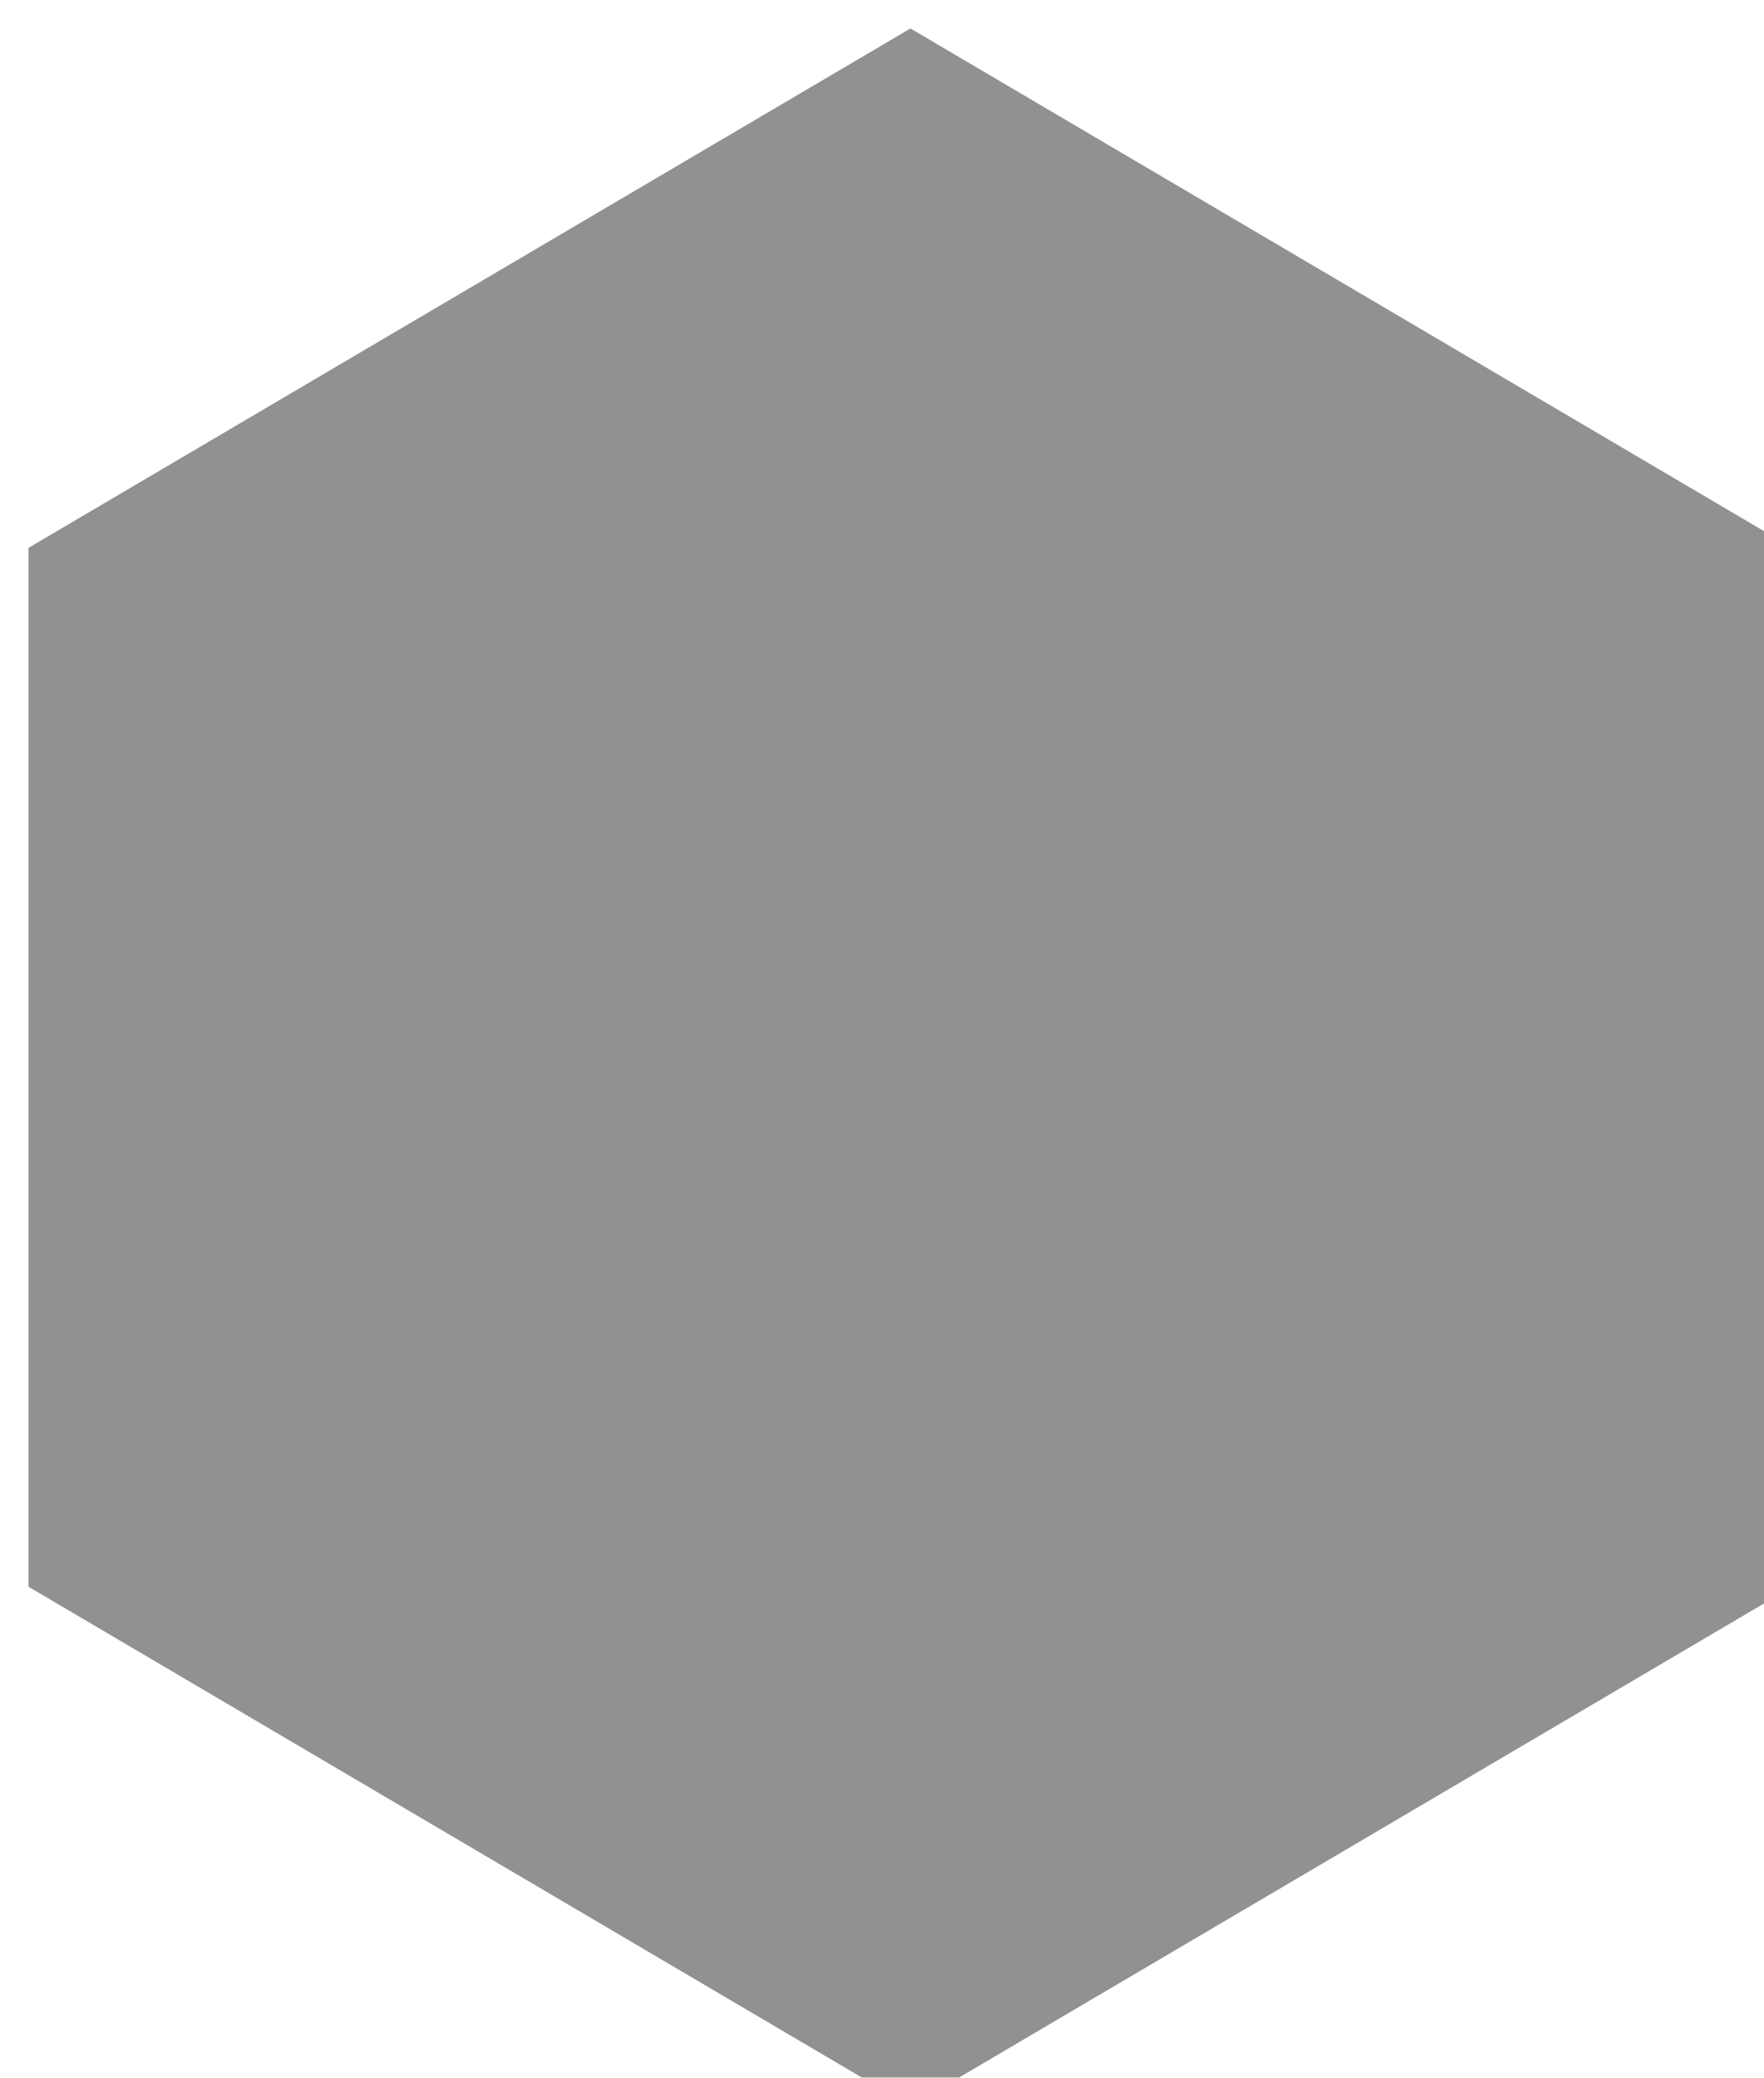
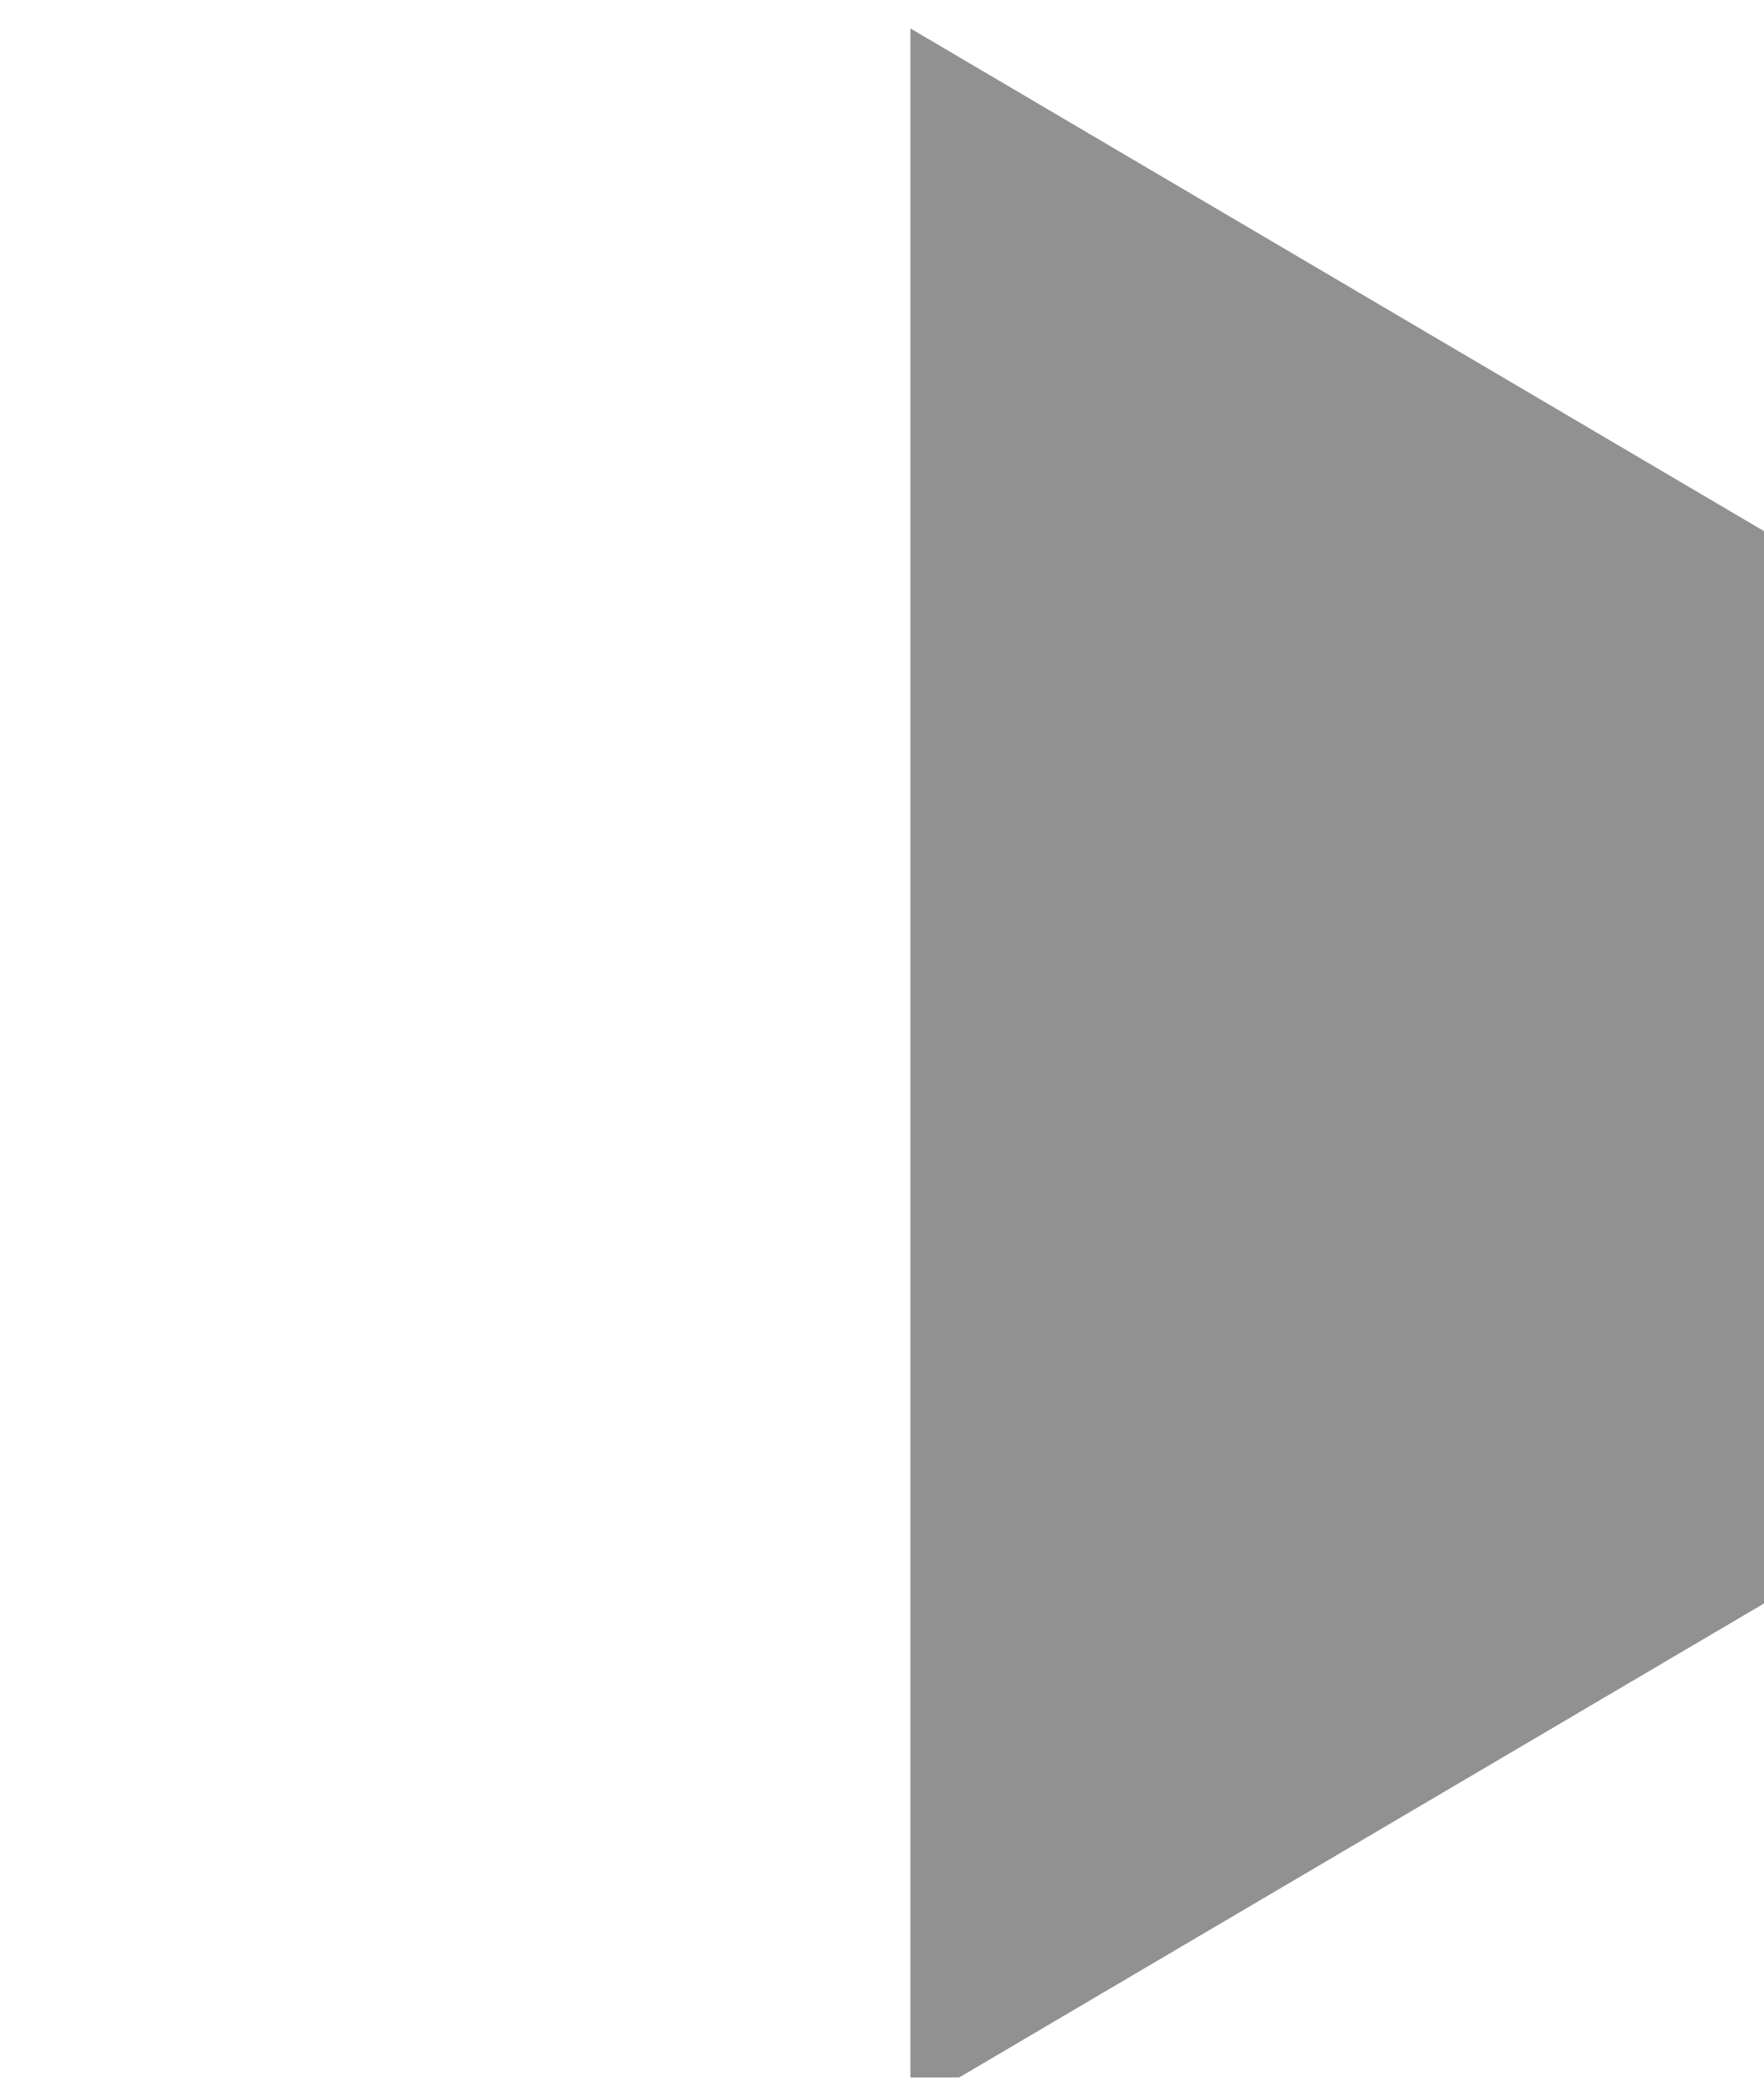
<svg xmlns="http://www.w3.org/2000/svg" height="146px" width="124px" fill="#919191">
  <defs>
    <filter x="-9" y="-9" width="145" height="167" id="svgcid-ib4i73ptujeh" color-interpolation-filters="sRGB">
      <feComponentTransfer result="srcRGB" />
      <feGaussianBlur stdDeviation="3" in="SourceAlpha" />
      <feOffset dx="2" dy="2" />
      <feColorMatrix type="matrix" values="0 0 0 0 0 0 0 0 0 0 0 0 0 0 0 0 0 0 0.27 0" />
      <feMerge>
        <feMergeNode />
        <feMergeNode in="SourceGraphic" />
      </feMerge>
      <feComponentTransfer />
    </filter>
  </defs>
  <g filter="url(#svgcid-ib4i73ptujeh)">
    <svg preserveAspectRatio="none" data-bbox="0 0 298.185 352.082" viewBox="0 0 298.185 352.082" role="presentation" aria-hidden="true">
      <g>
-         <path d="M298.185 264.061l-149.093 88.021L0 264.061V88.021L149.092 0l149.093 88.021v176.04z" />
+         <path d="M298.185 264.061l-149.093 88.021V88.021L149.092 0l149.093 88.021v176.04z" />
      </g>
    </svg>
  </g>
</svg>